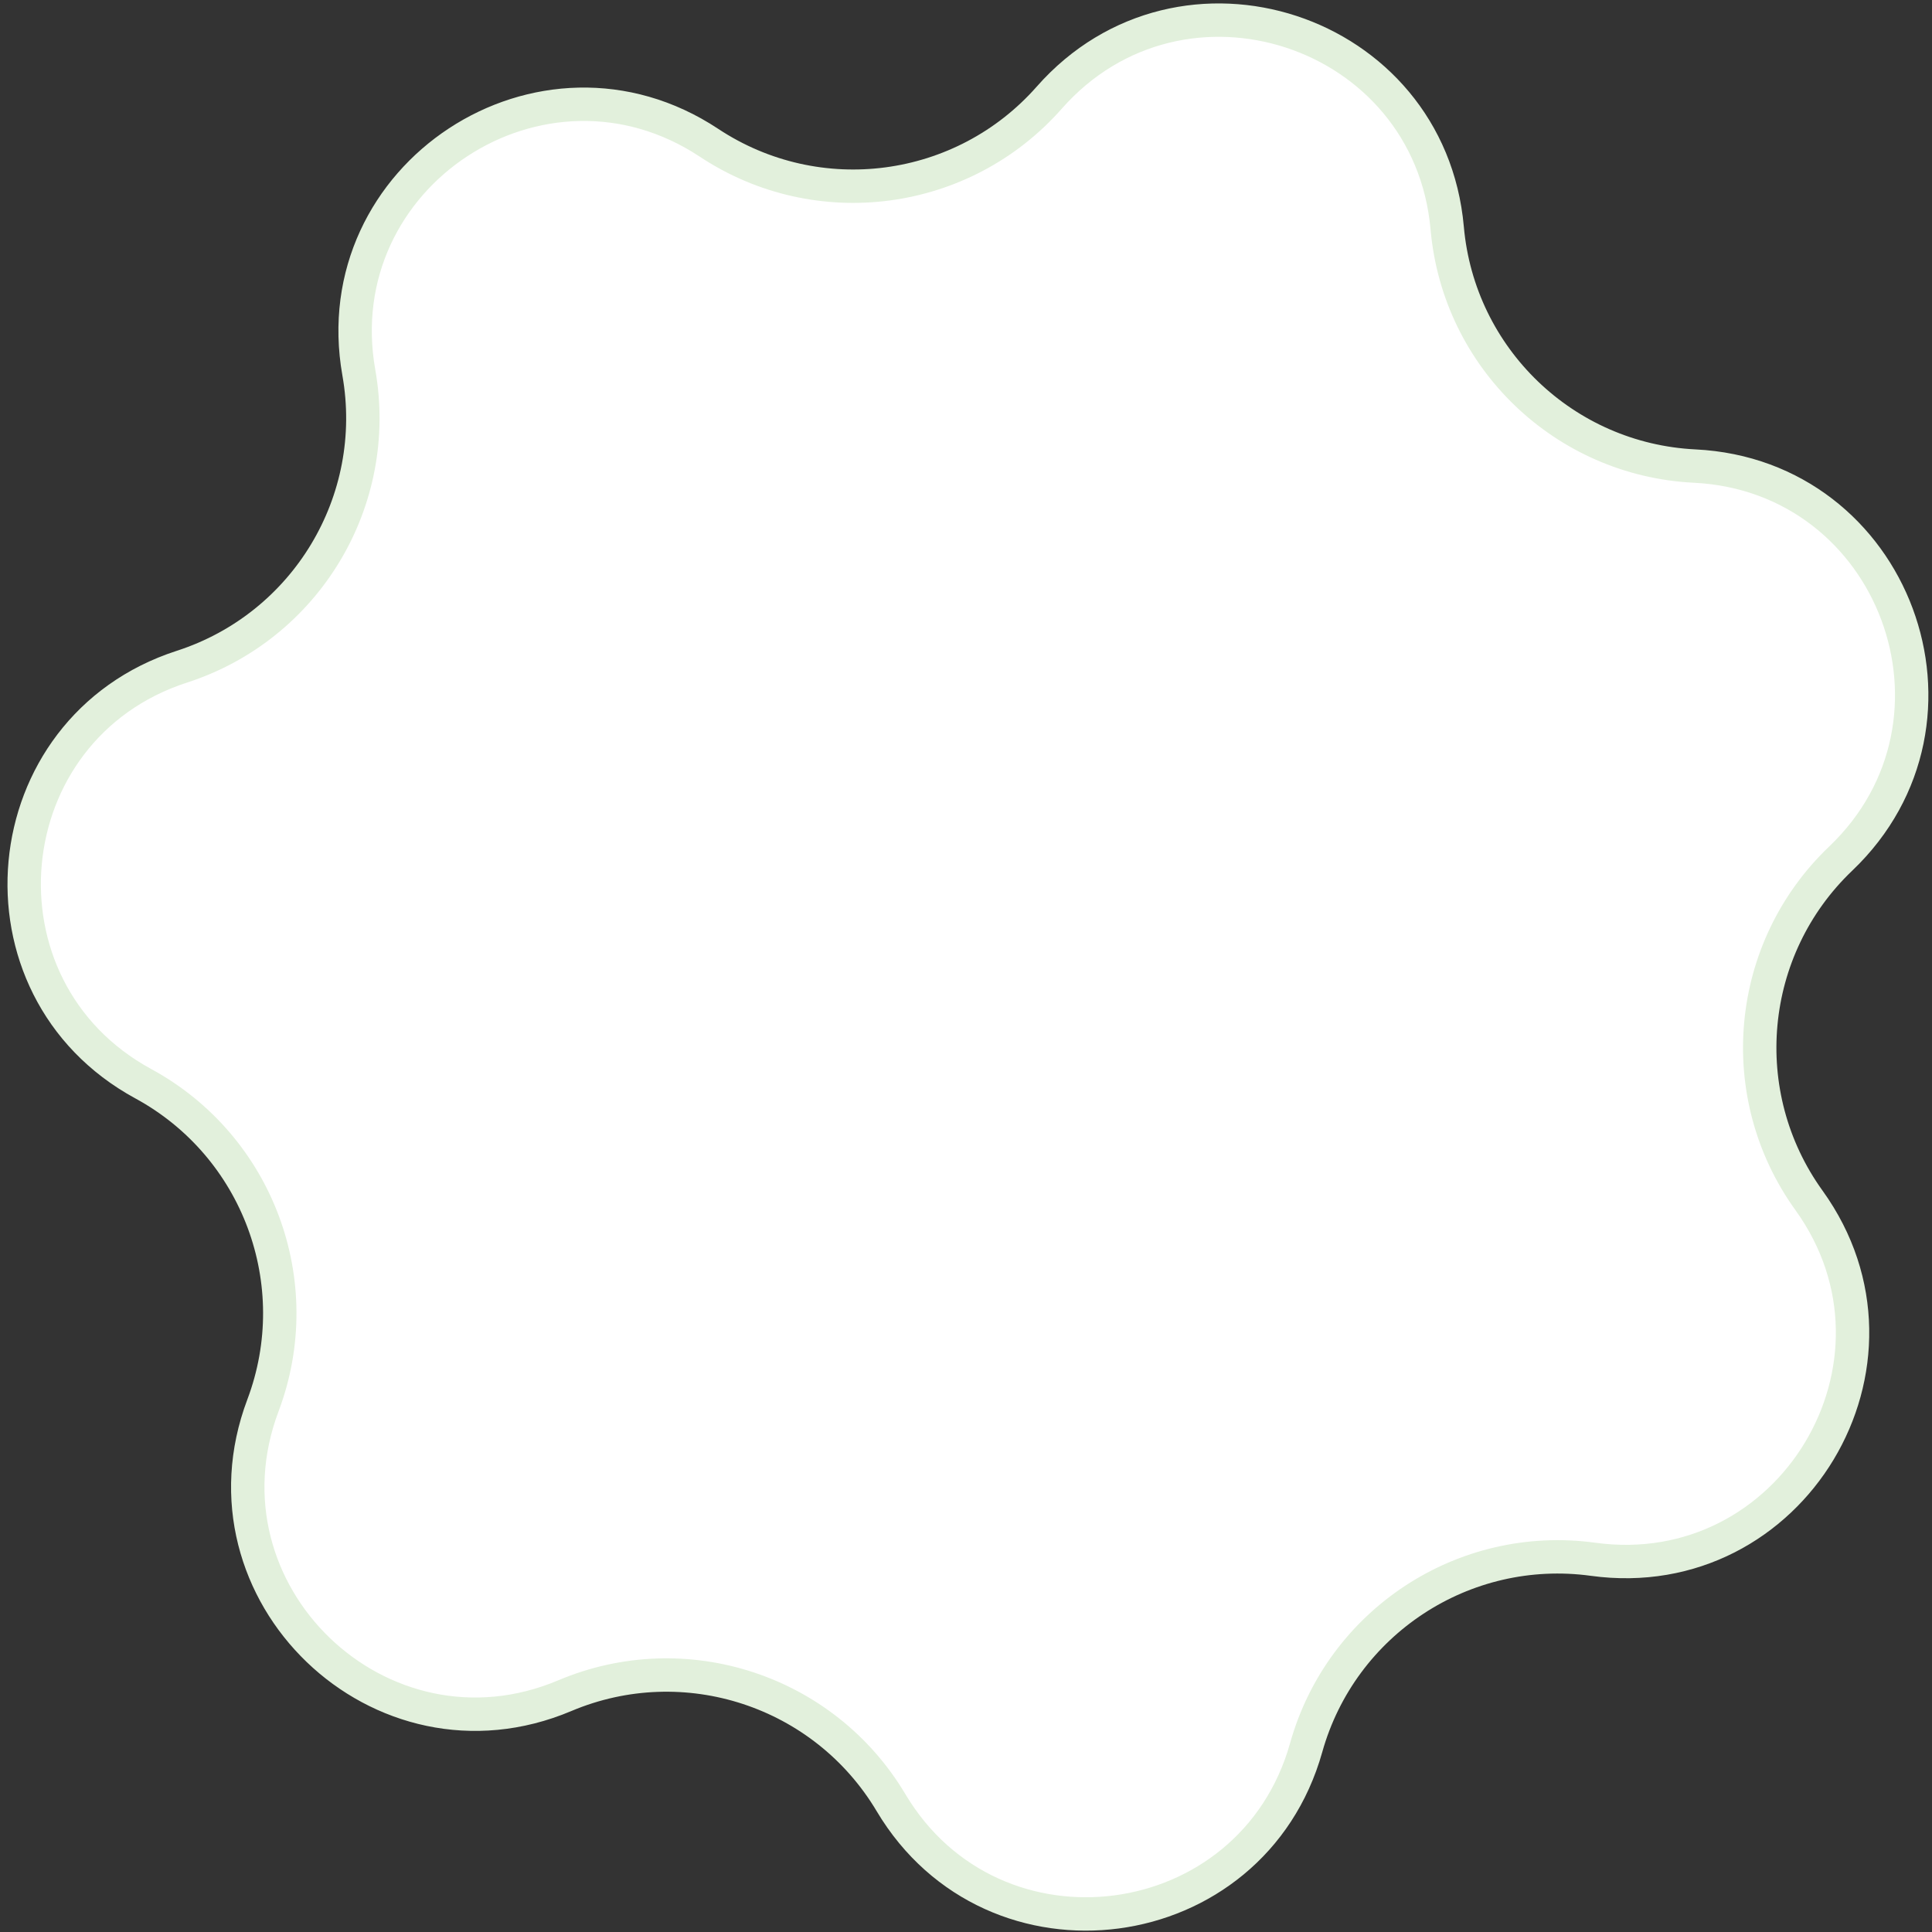
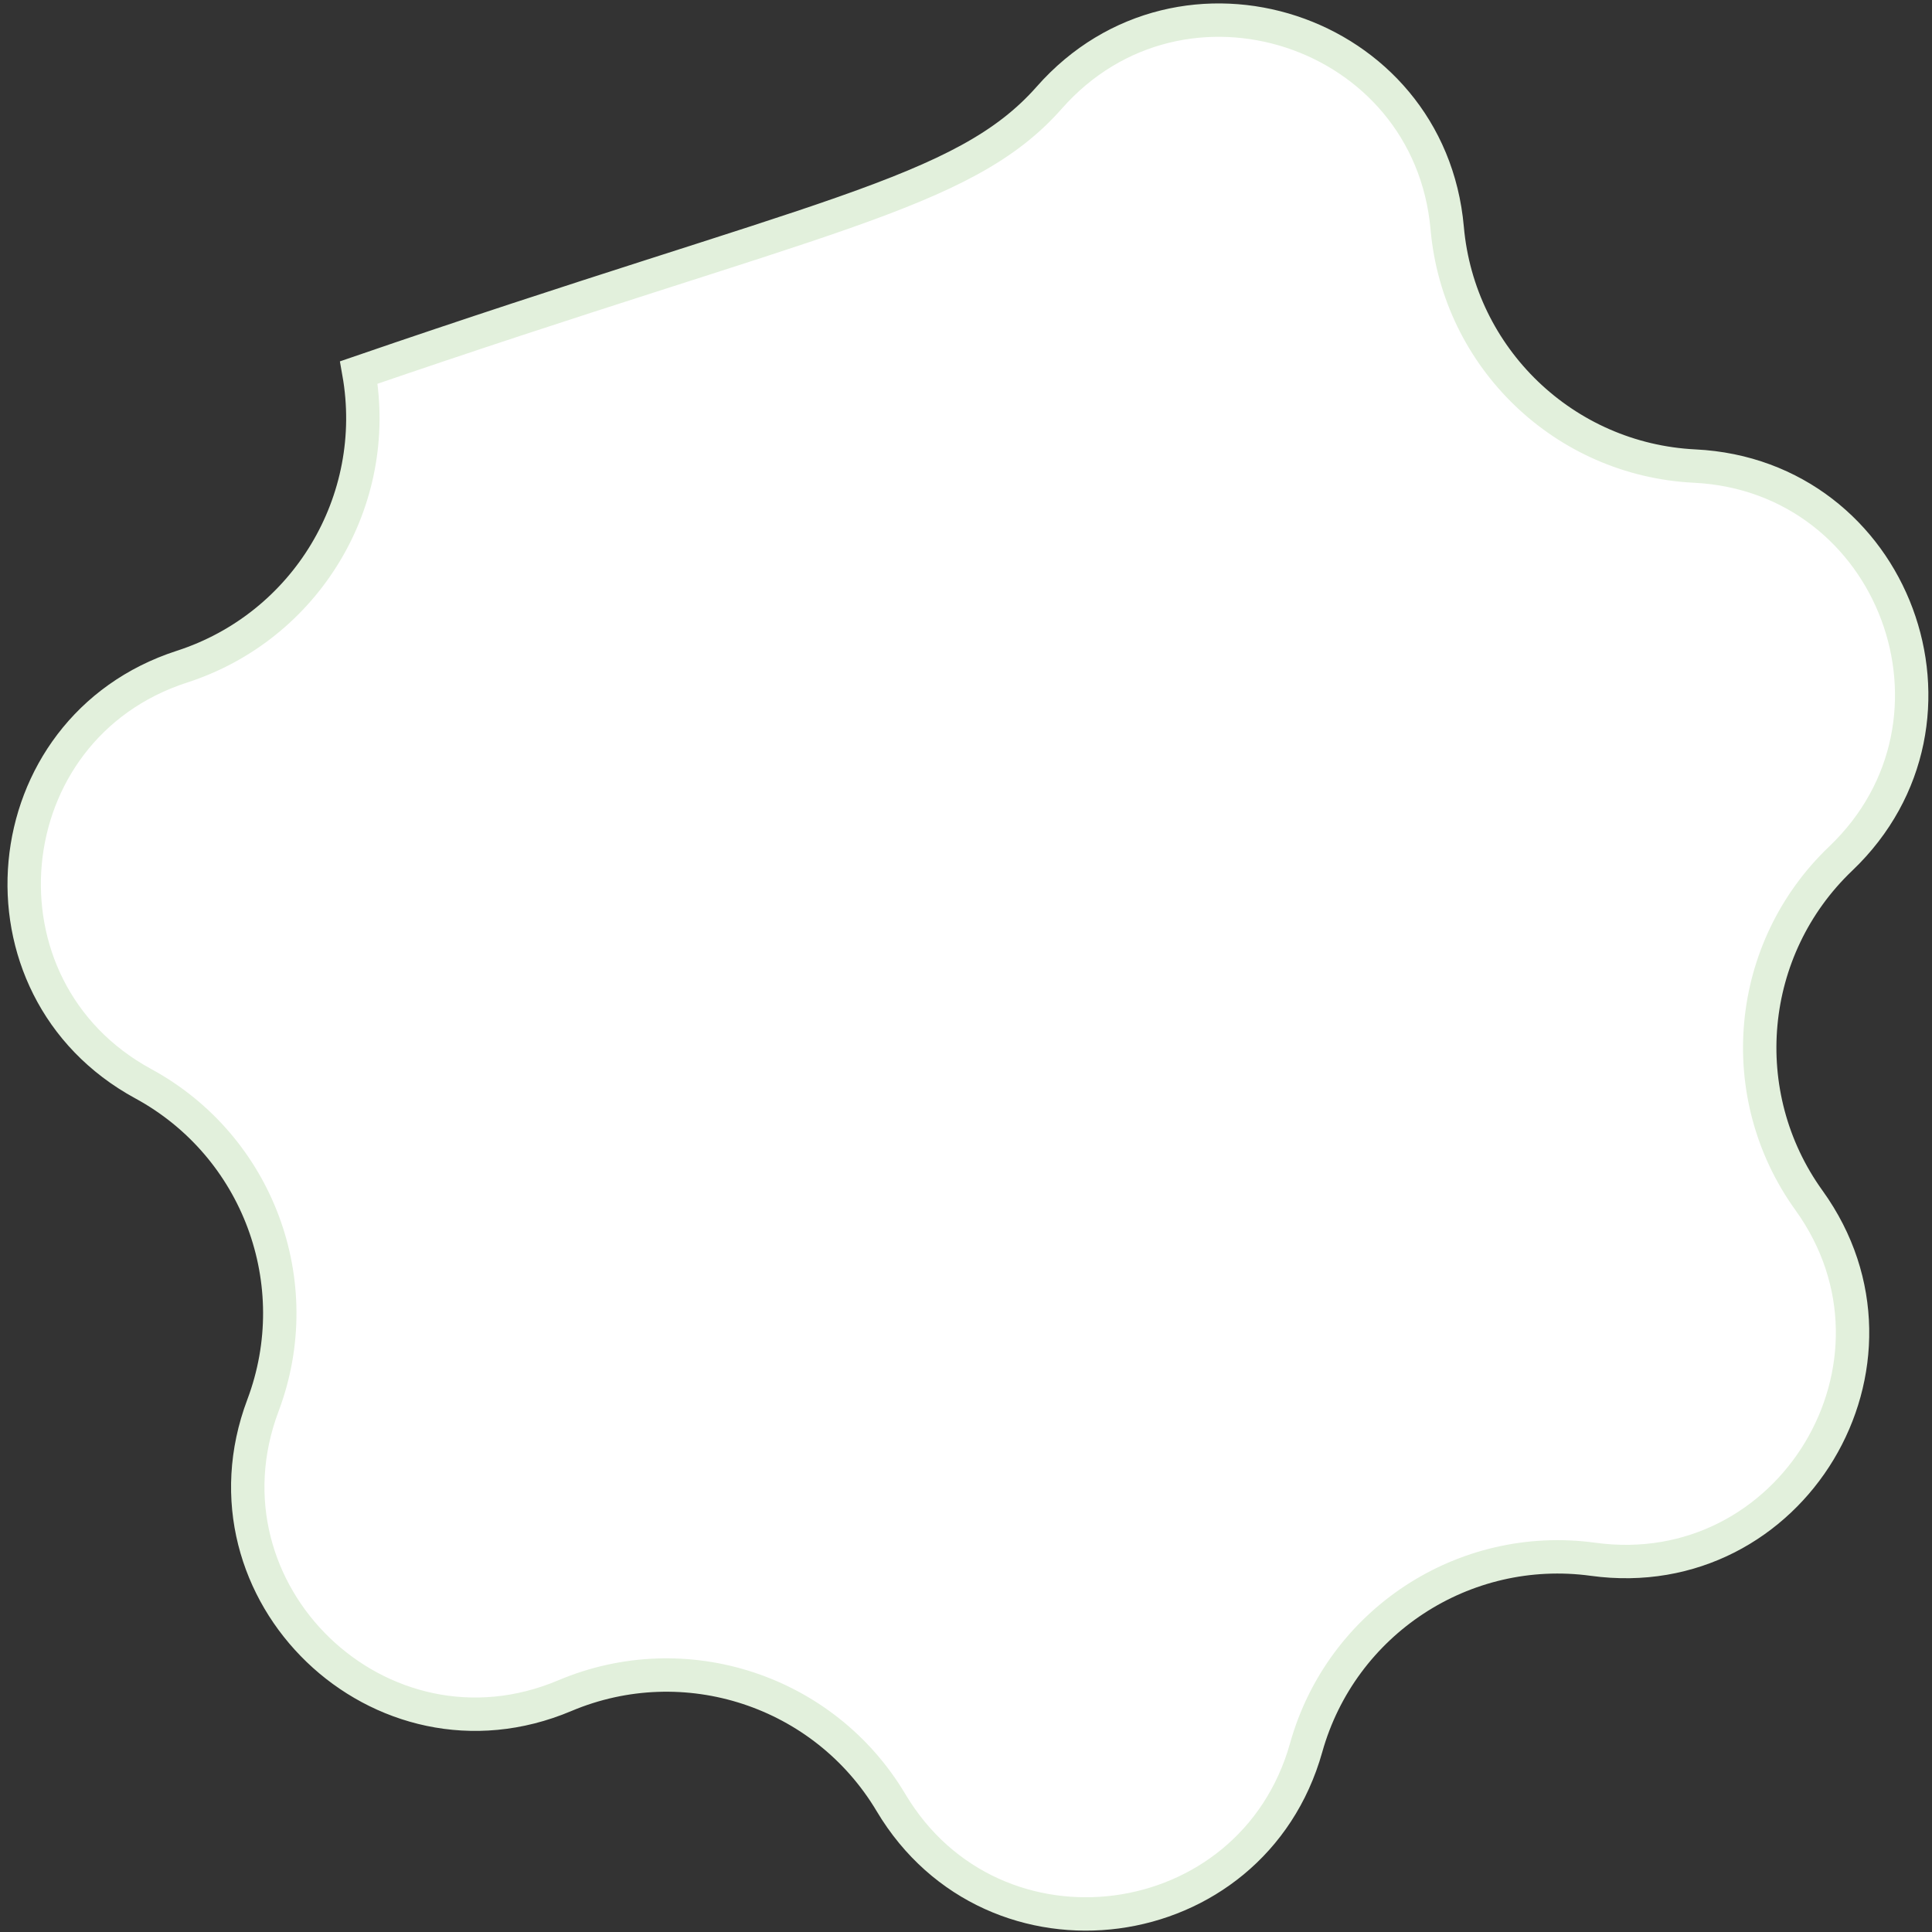
<svg xmlns="http://www.w3.org/2000/svg" width="206" height="206" viewBox="0 0 206 206" fill="none">
  <rect x="0" y="0" width="206" height="206" fill="#333333" stroke="none" />
-   <path d="M196.265 91.547C186.198 101.146 184.754 116.7 192.882 127.988C205.359 145.314 191.025 169.154 169.871 166.259C156.09 164.373 143.029 172.942 139.272 186.335C133.505 206.892 105.929 210.549 95.003 192.205C87.885 180.255 73.043 175.387 60.229 180.799C40.561 189.107 20.509 169.828 28.038 149.849C32.943 136.832 27.495 122.193 15.275 115.55C-3.484 105.352 -0.913 77.655 19.402 71.084C32.636 66.804 40.686 53.417 38.26 39.72C34.537 18.696 57.794 3.437 75.598 15.223C87.196 22.902 102.681 20.848 111.877 10.412C125.993 -5.607 152.424 3.063 154.309 24.33C155.537 38.186 166.797 49.012 180.69 49.695C202.016 50.743 211.717 76.813 196.265 91.547Z" fill="white" stroke="#E2F0DC" stroke-width="3.56" />
+   <path d="M196.265 91.547C186.198 101.146 184.754 116.7 192.882 127.988C205.359 145.314 191.025 169.154 169.871 166.259C156.09 164.373 143.029 172.942 139.272 186.335C133.505 206.892 105.929 210.549 95.003 192.205C87.885 180.255 73.043 175.387 60.229 180.799C40.561 189.107 20.509 169.828 28.038 149.849C32.943 136.832 27.495 122.193 15.275 115.55C-3.484 105.352 -0.913 77.655 19.402 71.084C32.636 66.804 40.686 53.417 38.26 39.72C87.196 22.902 102.681 20.848 111.877 10.412C125.993 -5.607 152.424 3.063 154.309 24.33C155.537 38.186 166.797 49.012 180.69 49.695C202.016 50.743 211.717 76.813 196.265 91.547Z" fill="white" stroke="#E2F0DC" stroke-width="3.56" />
</svg>